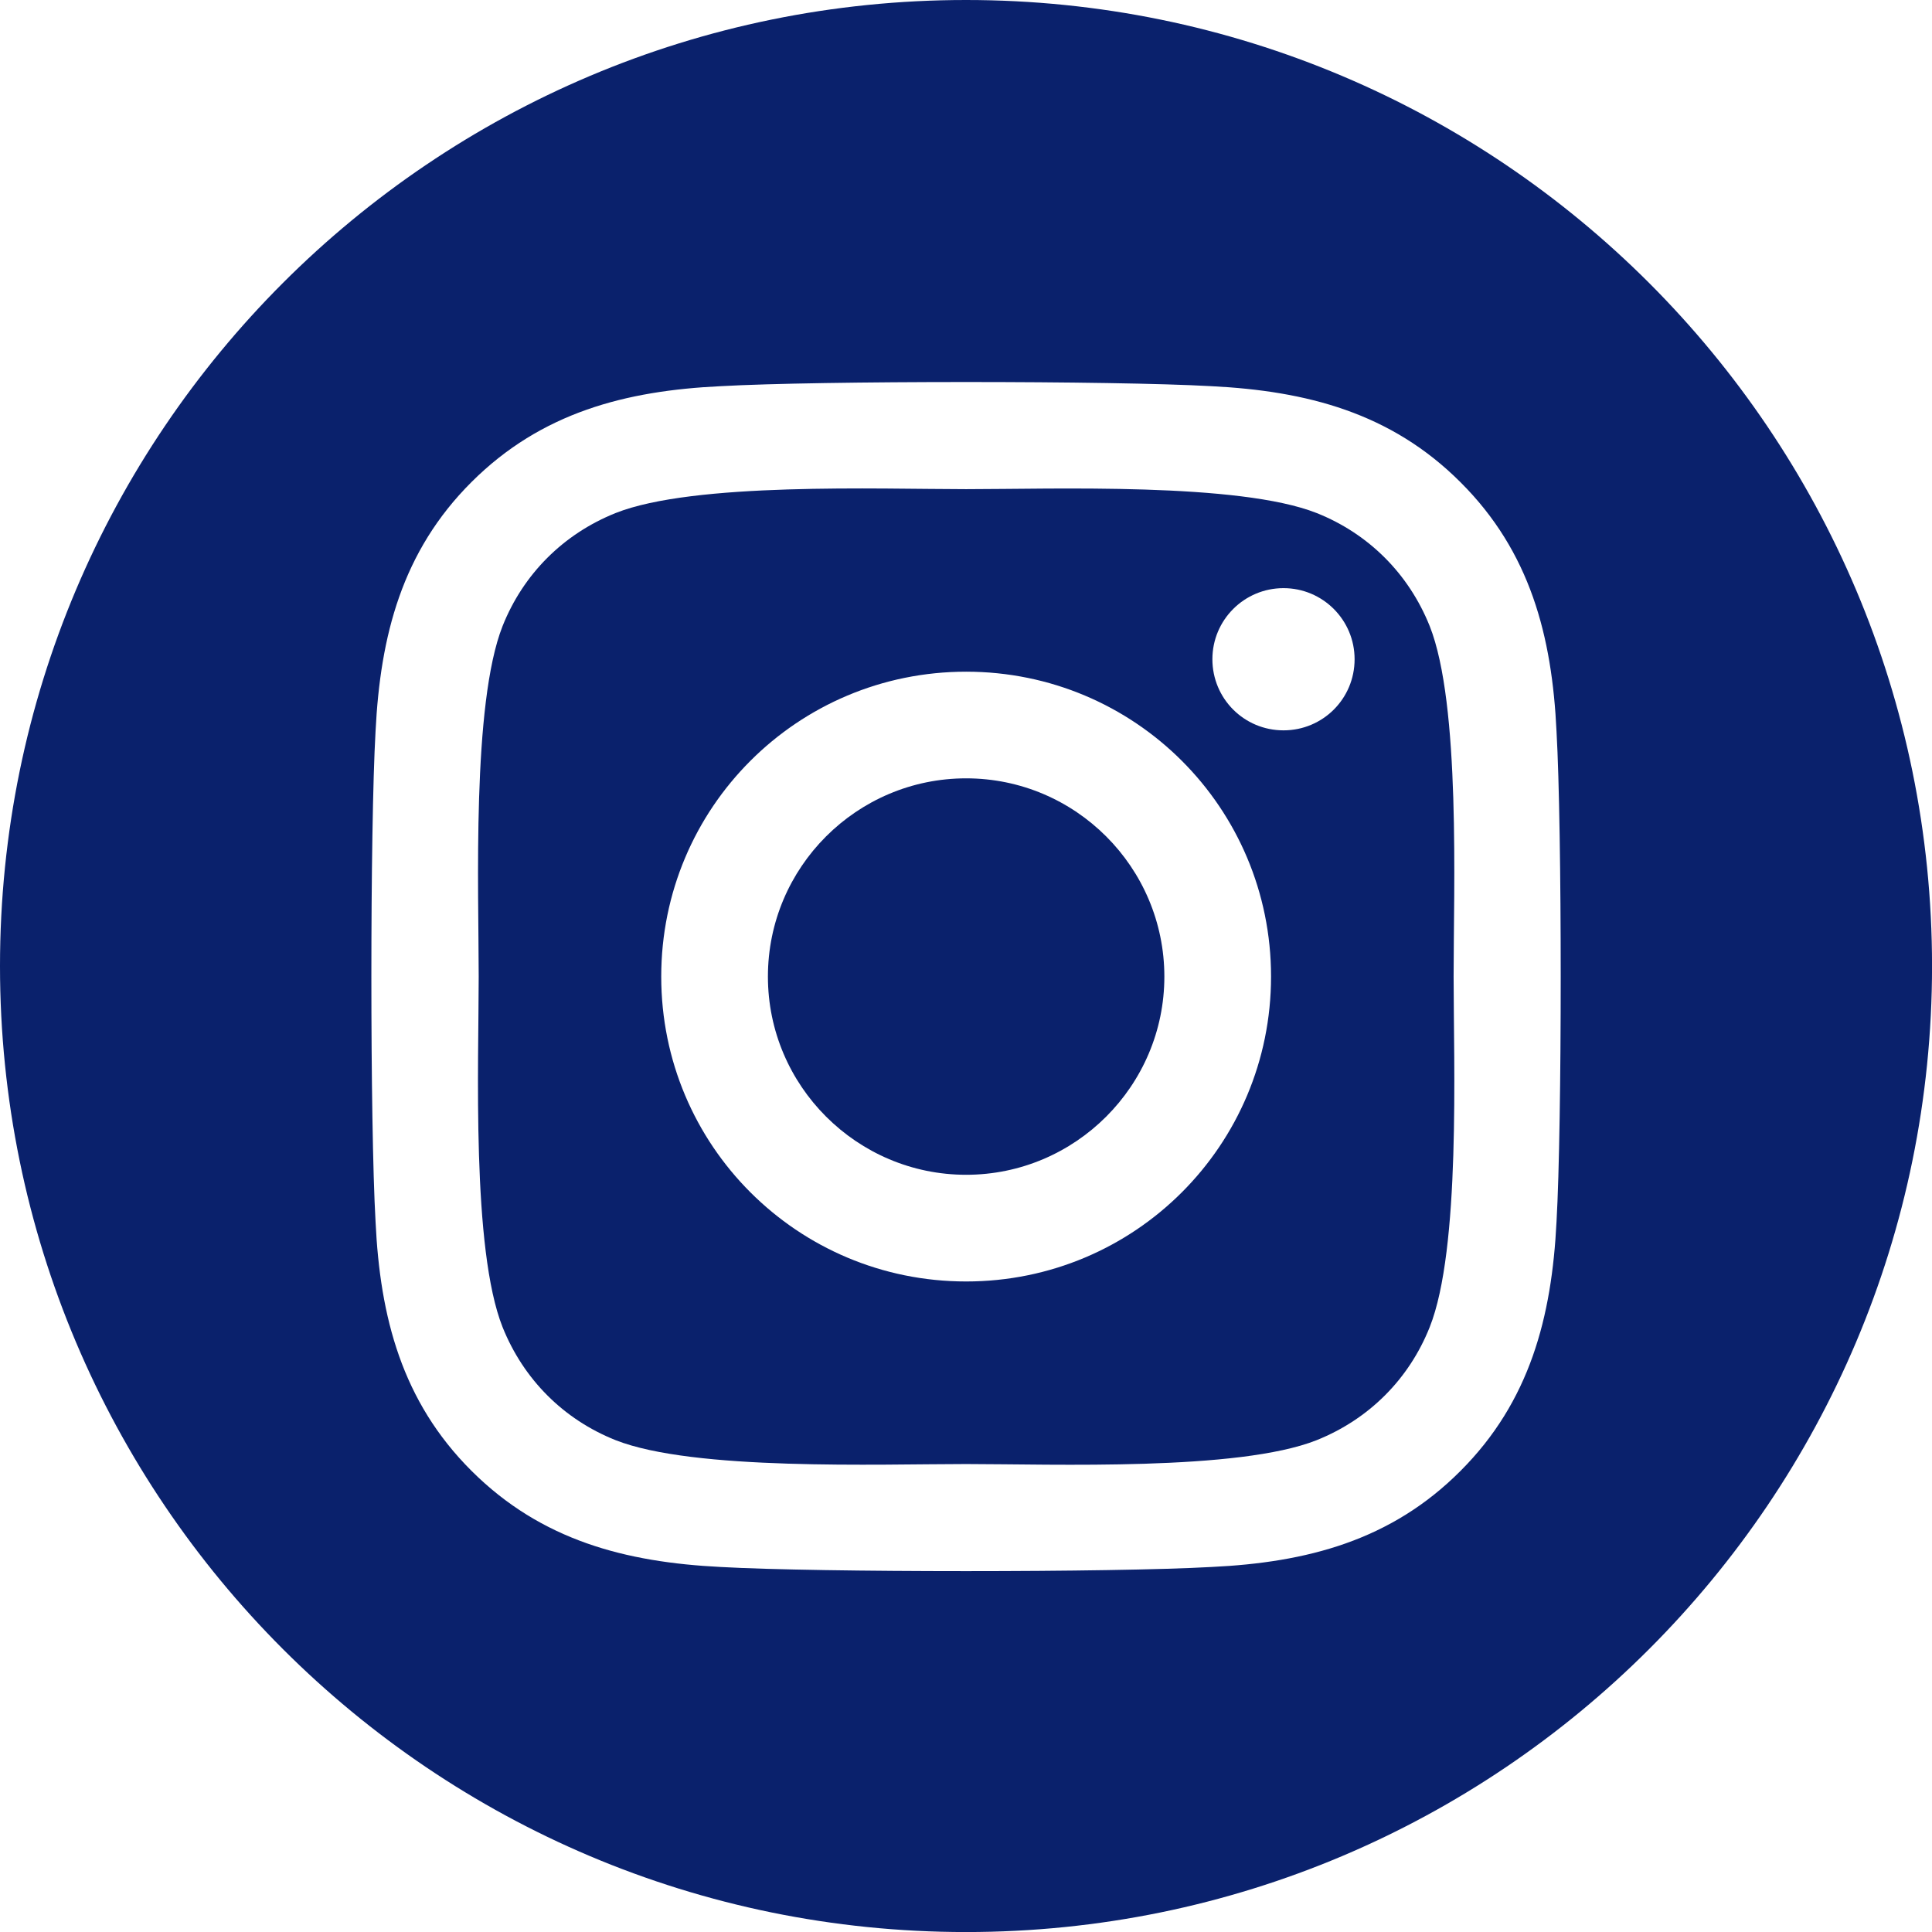
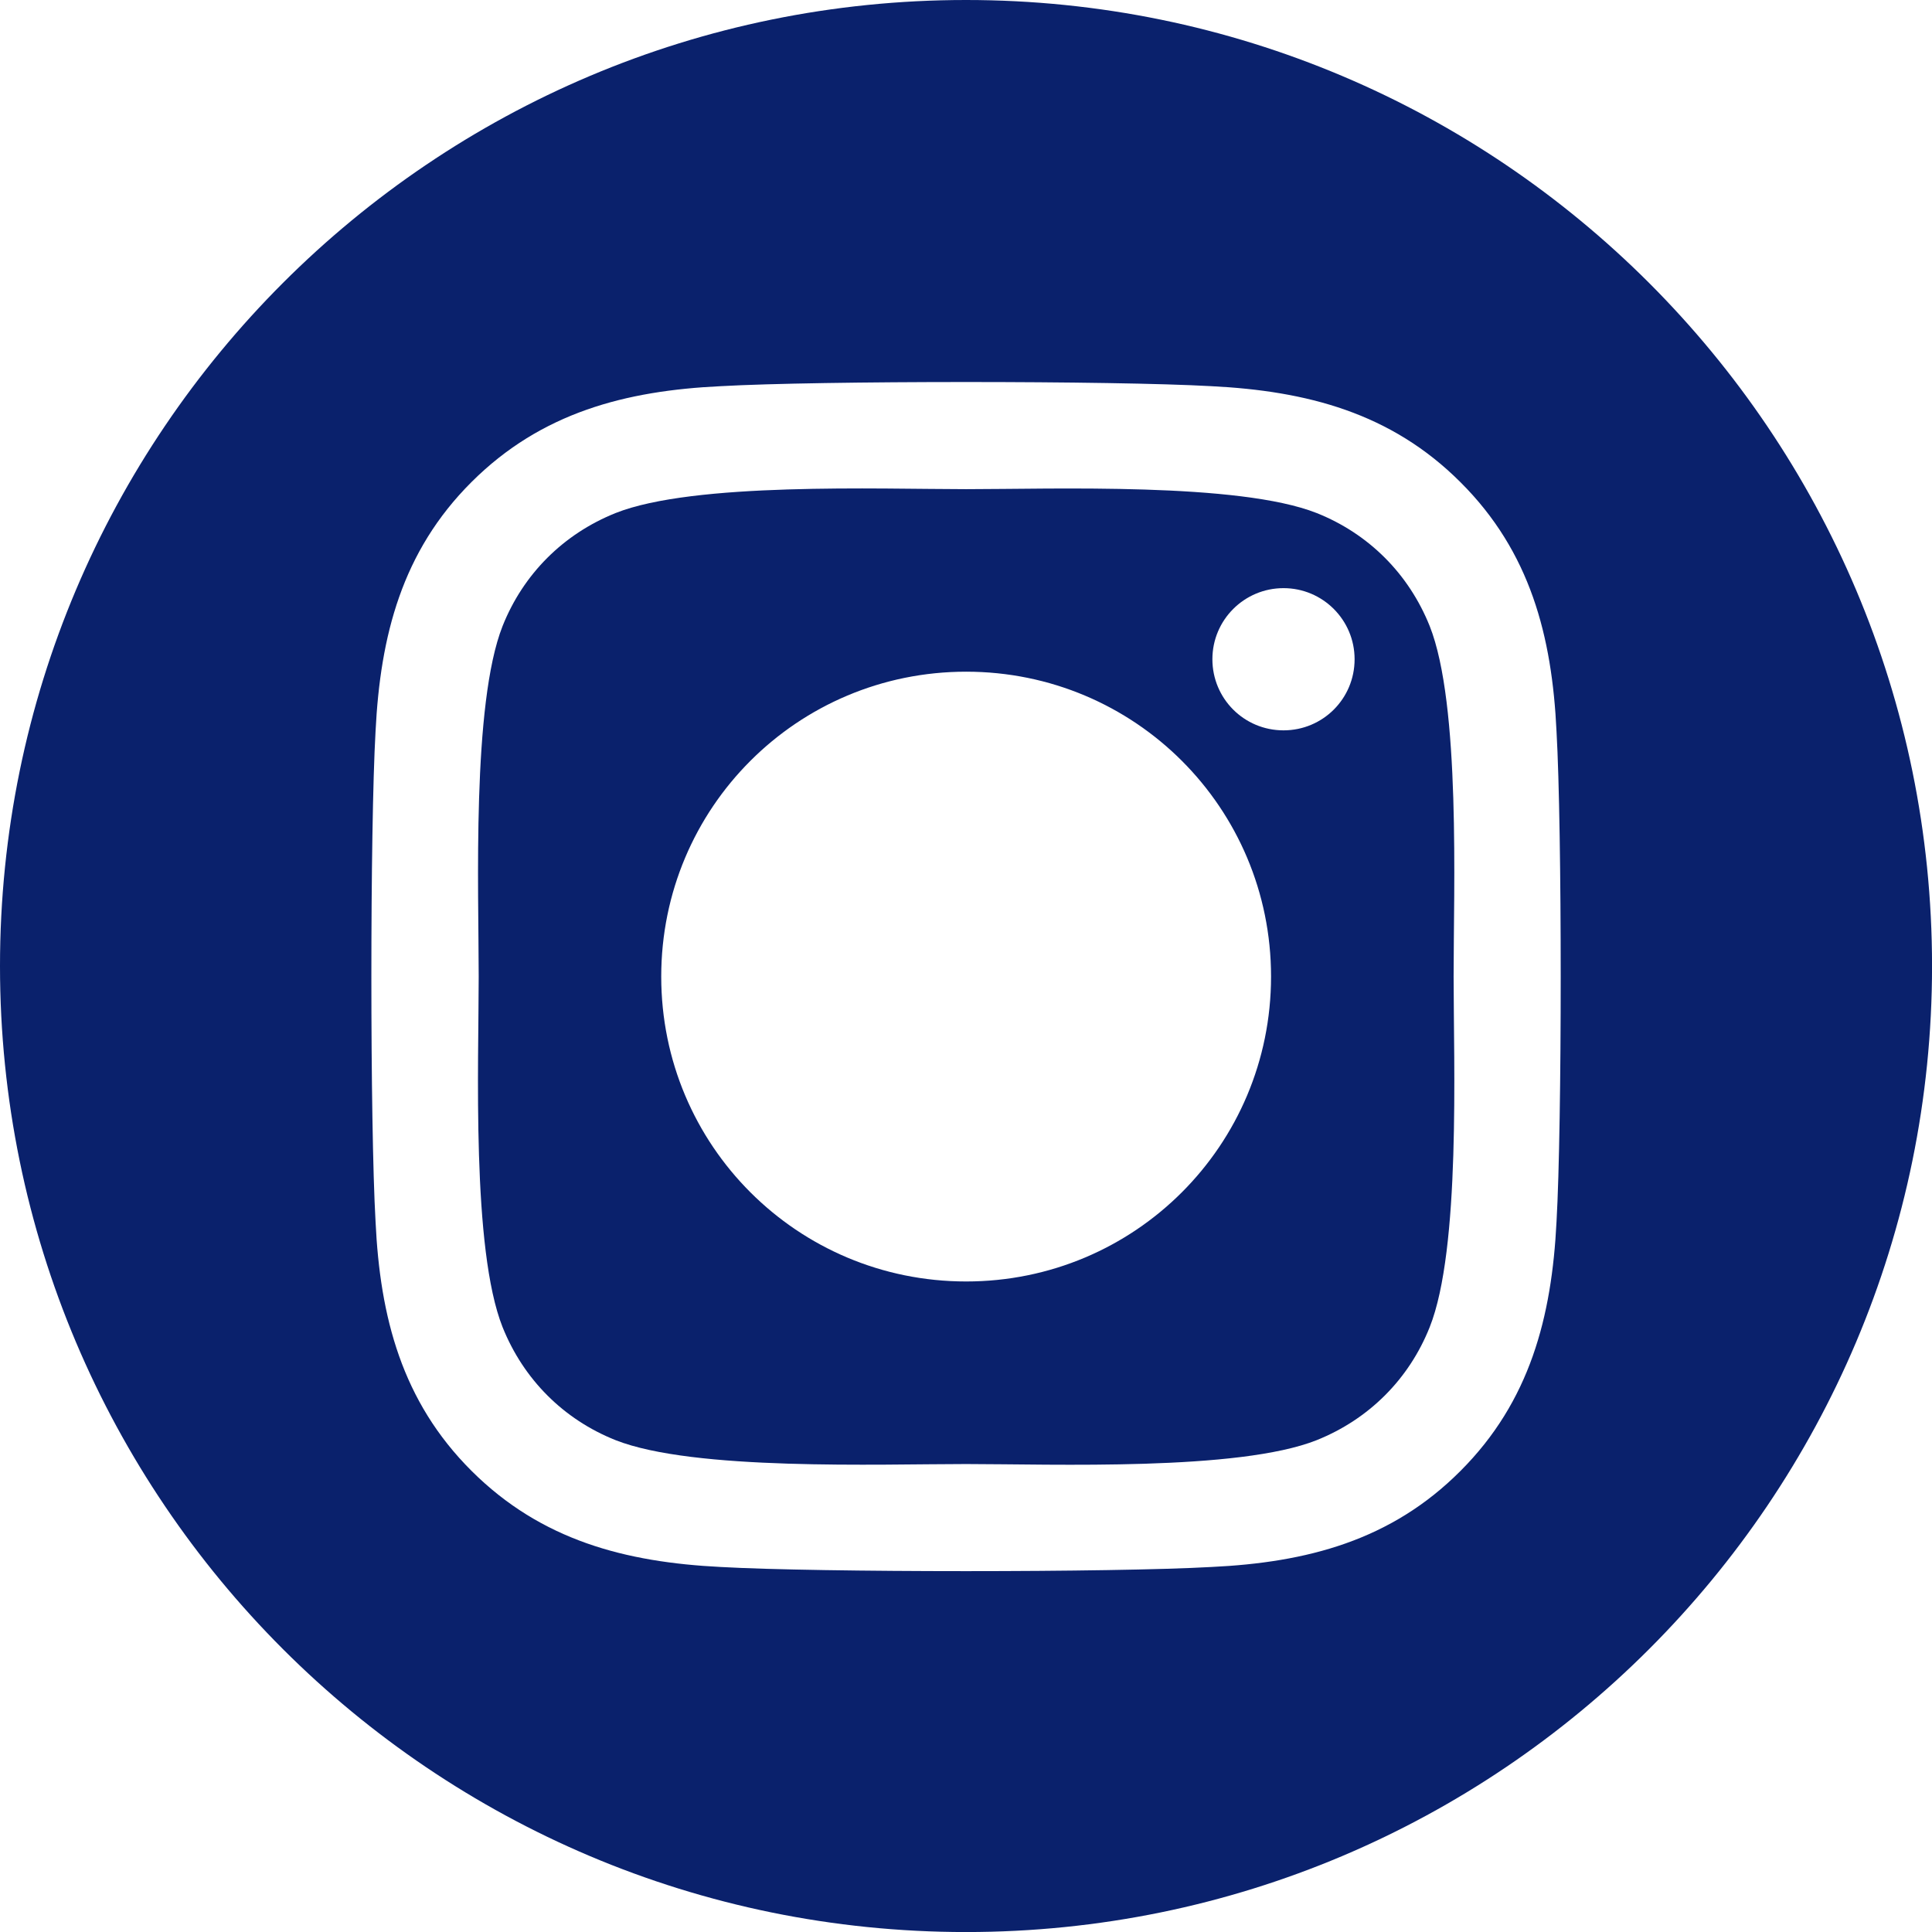
<svg xmlns="http://www.w3.org/2000/svg" version="1.1" id="Layer_1" x="0px" y="0px" viewBox="0 0 49.113 49.113" style="enable-background:new 0 0 49.113 49.113;" xml:space="preserve">
  <style type="text/css">
	.st0{fill:#0A216C;}
</style>
  <g>
    <g>
      <g>
-         <path class="st0" d="M24.56,19.786c-2.779,0-5.039,2.26-5.039,5.039c0,2.779,2.266,5.039,5.039,5.039s5.039-2.26,5.039-5.039     C29.598,22.047,27.339,19.786,24.56,19.786z" />
-       </g>
+         </g>
      <g>
        <g>
          <path class="st0" d="M36.344,15.915c-0.533-1.329-1.552-2.347-2.873-2.873c-1.983-0.783-6.711-0.607-8.911-0.607      s-6.921-0.183-8.911,0.607c-1.329,0.533-2.347,1.552-2.873,2.873c-0.783,1.983-0.607,6.711-0.607,8.911      s-0.183,6.921,0.607,8.911c0.533,1.329,1.552,2.347,2.873,2.873c1.983,0.783,6.711,0.607,8.911,0.607s6.921,0.183,8.911-0.607      c1.329-0.533,2.347-1.552,2.873-2.873c0.79-1.983,0.608-6.711,0.608-8.911C36.951,22.626,37.134,17.905,36.344,15.915z       M24.56,32.576c-4.29,0-7.751-3.46-7.751-7.751c0-4.29,3.461-7.75,7.751-7.75s7.751,3.46,7.751,7.75S28.85,32.576,24.56,32.576z       M32.628,18.566c-1.005,0-1.808-0.809-1.808-1.808c0-0.998,0.809-1.807,1.808-1.807c0.998,0,1.807,0.809,1.807,1.807      C34.435,17.763,33.626,18.566,32.628,18.566z" />
        </g>
      </g>
      <g>
        <g>
          <path class="st0" d="M24.557,0C10.994,0,0,10.994,0,24.557s10.994,24.557,24.557,24.557s24.557-10.994,24.557-24.557      S38.119,0,24.557,0z M39.568,31.058c-0.121,2.421-0.674,4.566-2.441,6.334c-1.767,1.774-3.912,2.328-6.334,2.442      c-2.495,0.141-9.976,0.141-12.471,0c-2.422-0.121-4.56-0.674-6.334-2.442s-2.327-3.912-2.441-6.334      c-0.142-2.495-0.142-9.976,0-12.472c0.121-2.421,0.667-4.566,2.441-6.334s3.919-2.321,6.334-2.435      c2.495-0.141,9.976-0.141,12.471,0c2.422,0.121,4.567,0.674,6.334,2.442c1.774,1.767,2.327,3.913,2.441,6.334      C39.71,21.088,39.71,28.563,39.568,31.058z" />
        </g>
      </g>
    </g>
  </g>
</svg>